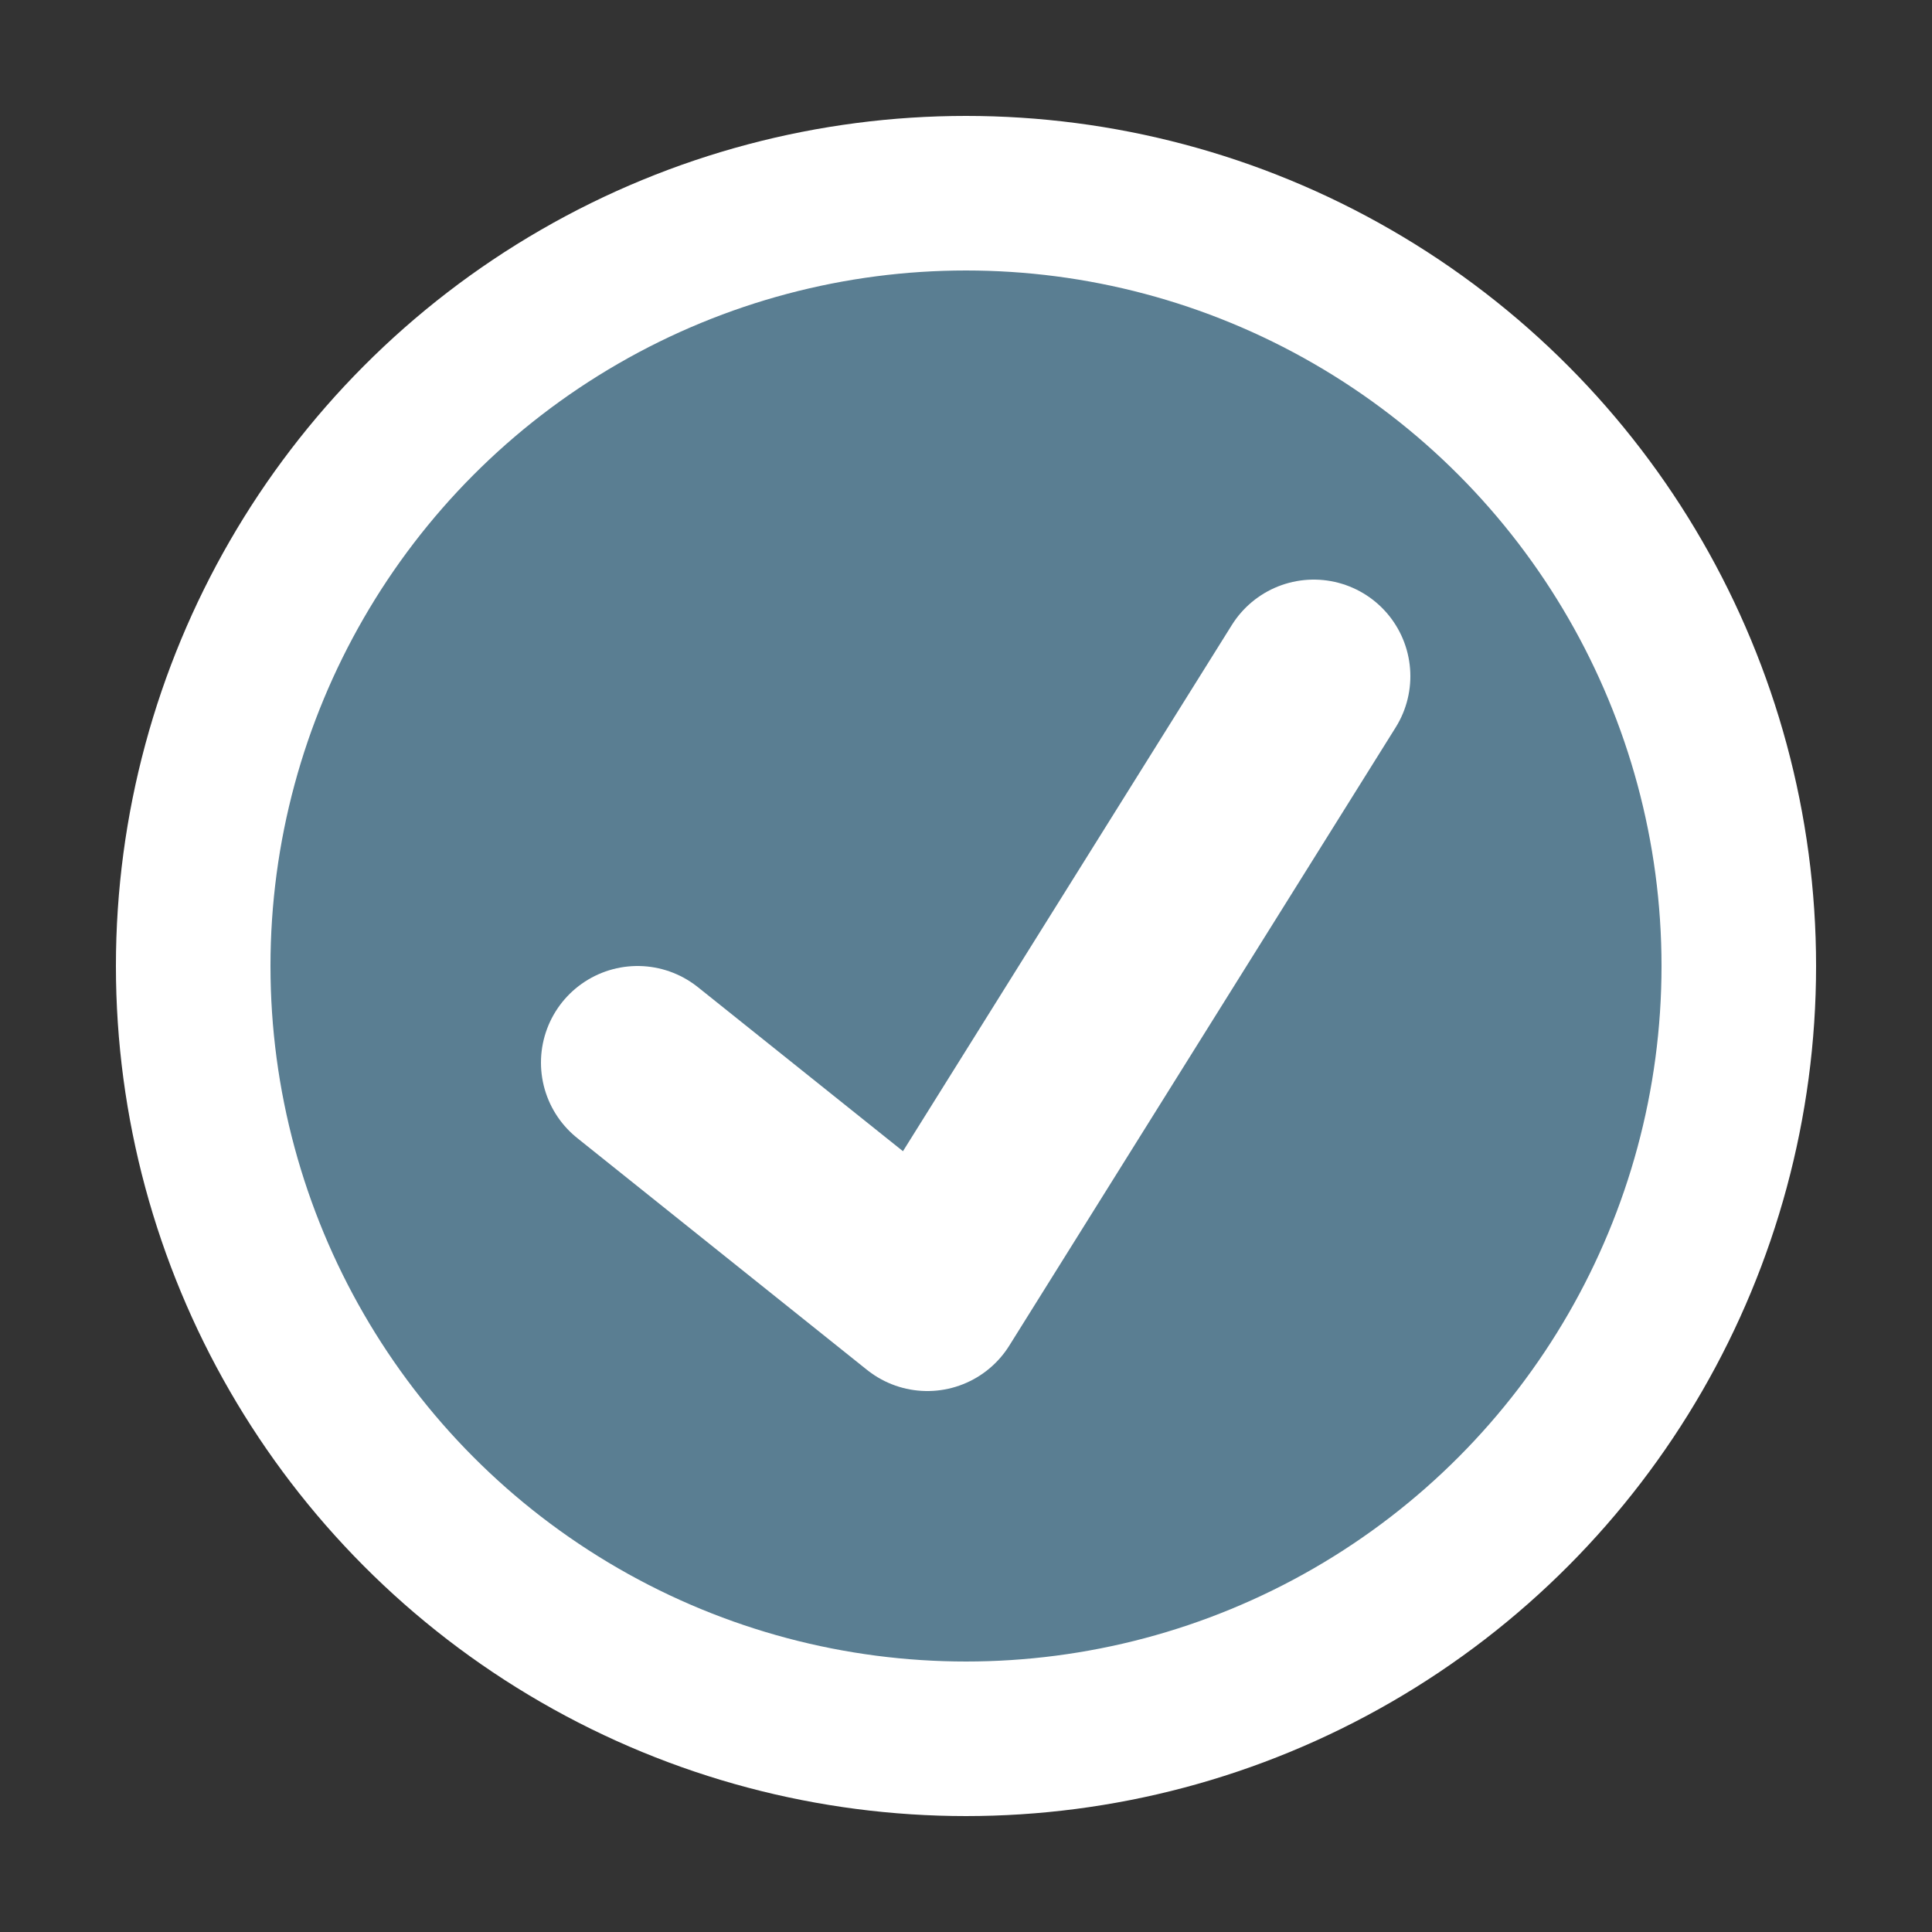
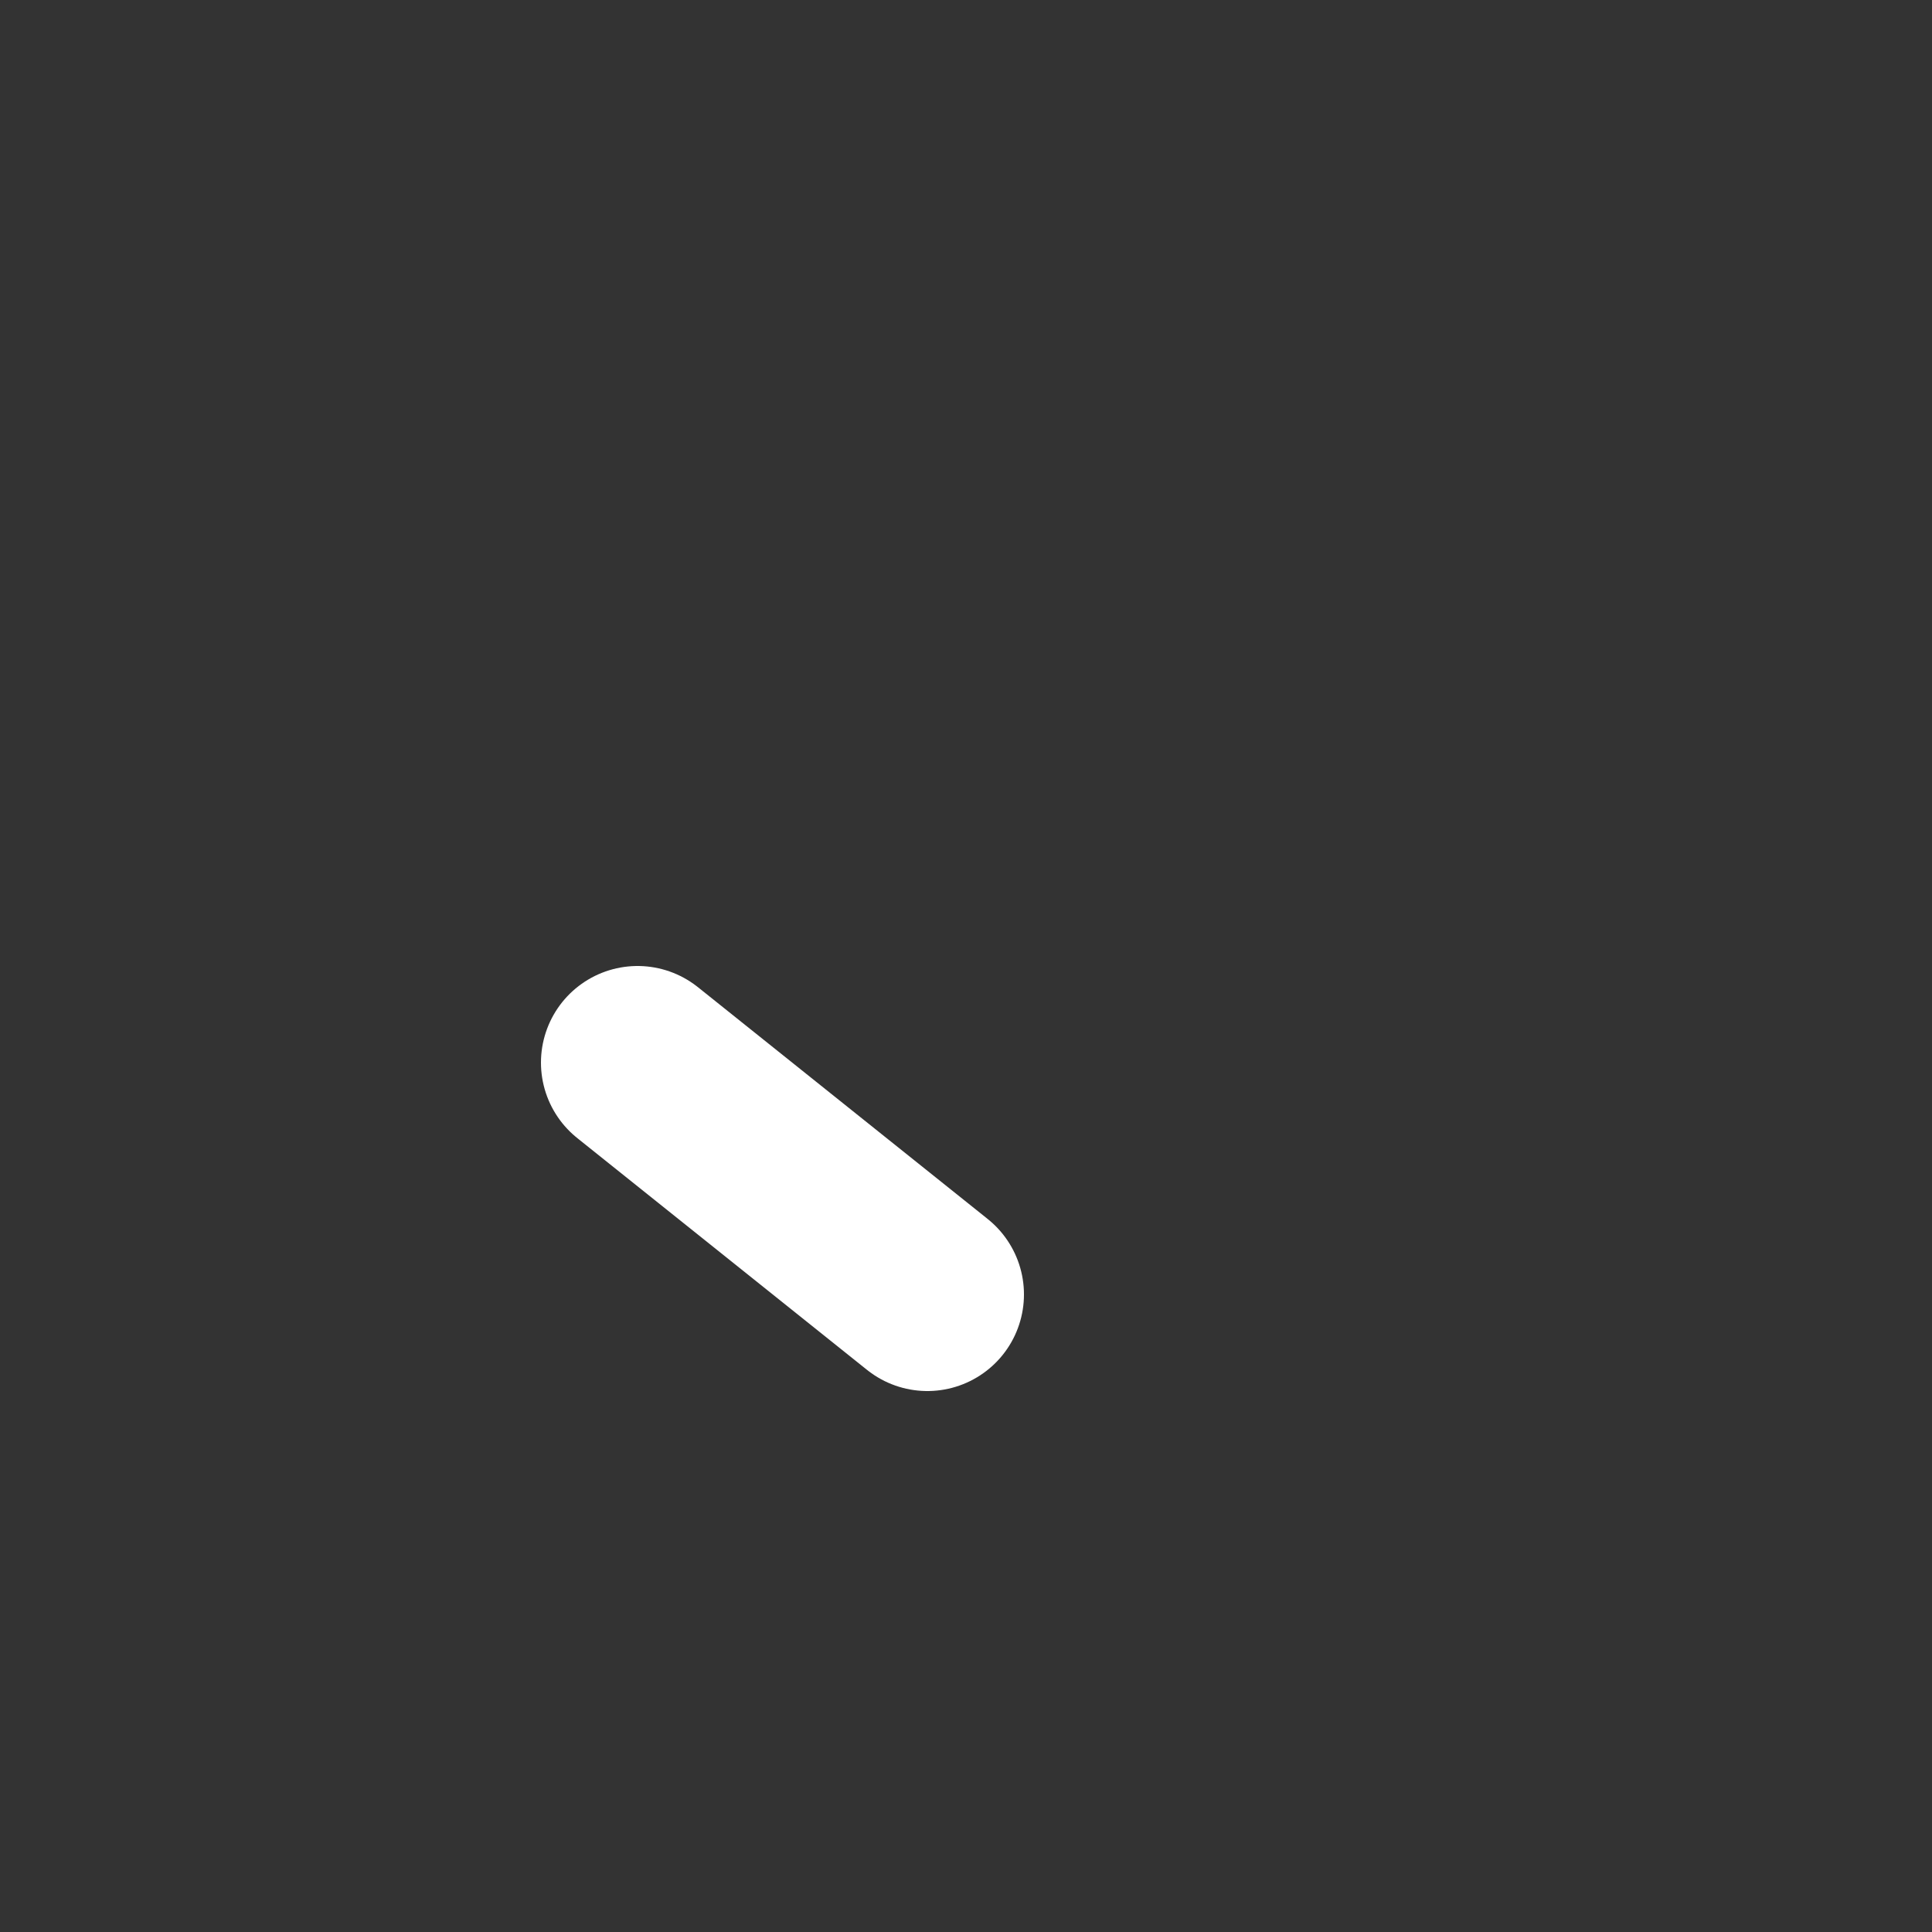
<svg xmlns="http://www.w3.org/2000/svg" viewBox="0 0 100 100">
  <rect x="0" y="0" width="100" height="100" fill="#333333" stroke="none" />
-   <circle class="tracer" stroke="#FFFFFF" fill="#5A7E92" cx="50" cy="50" r="40" stroke-width="8" />
-   <path class="tracer" stroke="#FFFFFF" stroke-width="10" stroke-linejoin="round" stroke-linecap="round" fill="none" d="M 33 55 L 48 67 L 68 35" />
+   <path class="tracer" stroke="#FFFFFF" stroke-width="10" stroke-linejoin="round" stroke-linecap="round" fill="none" d="M 33 55 L 48 67 " />
</svg>